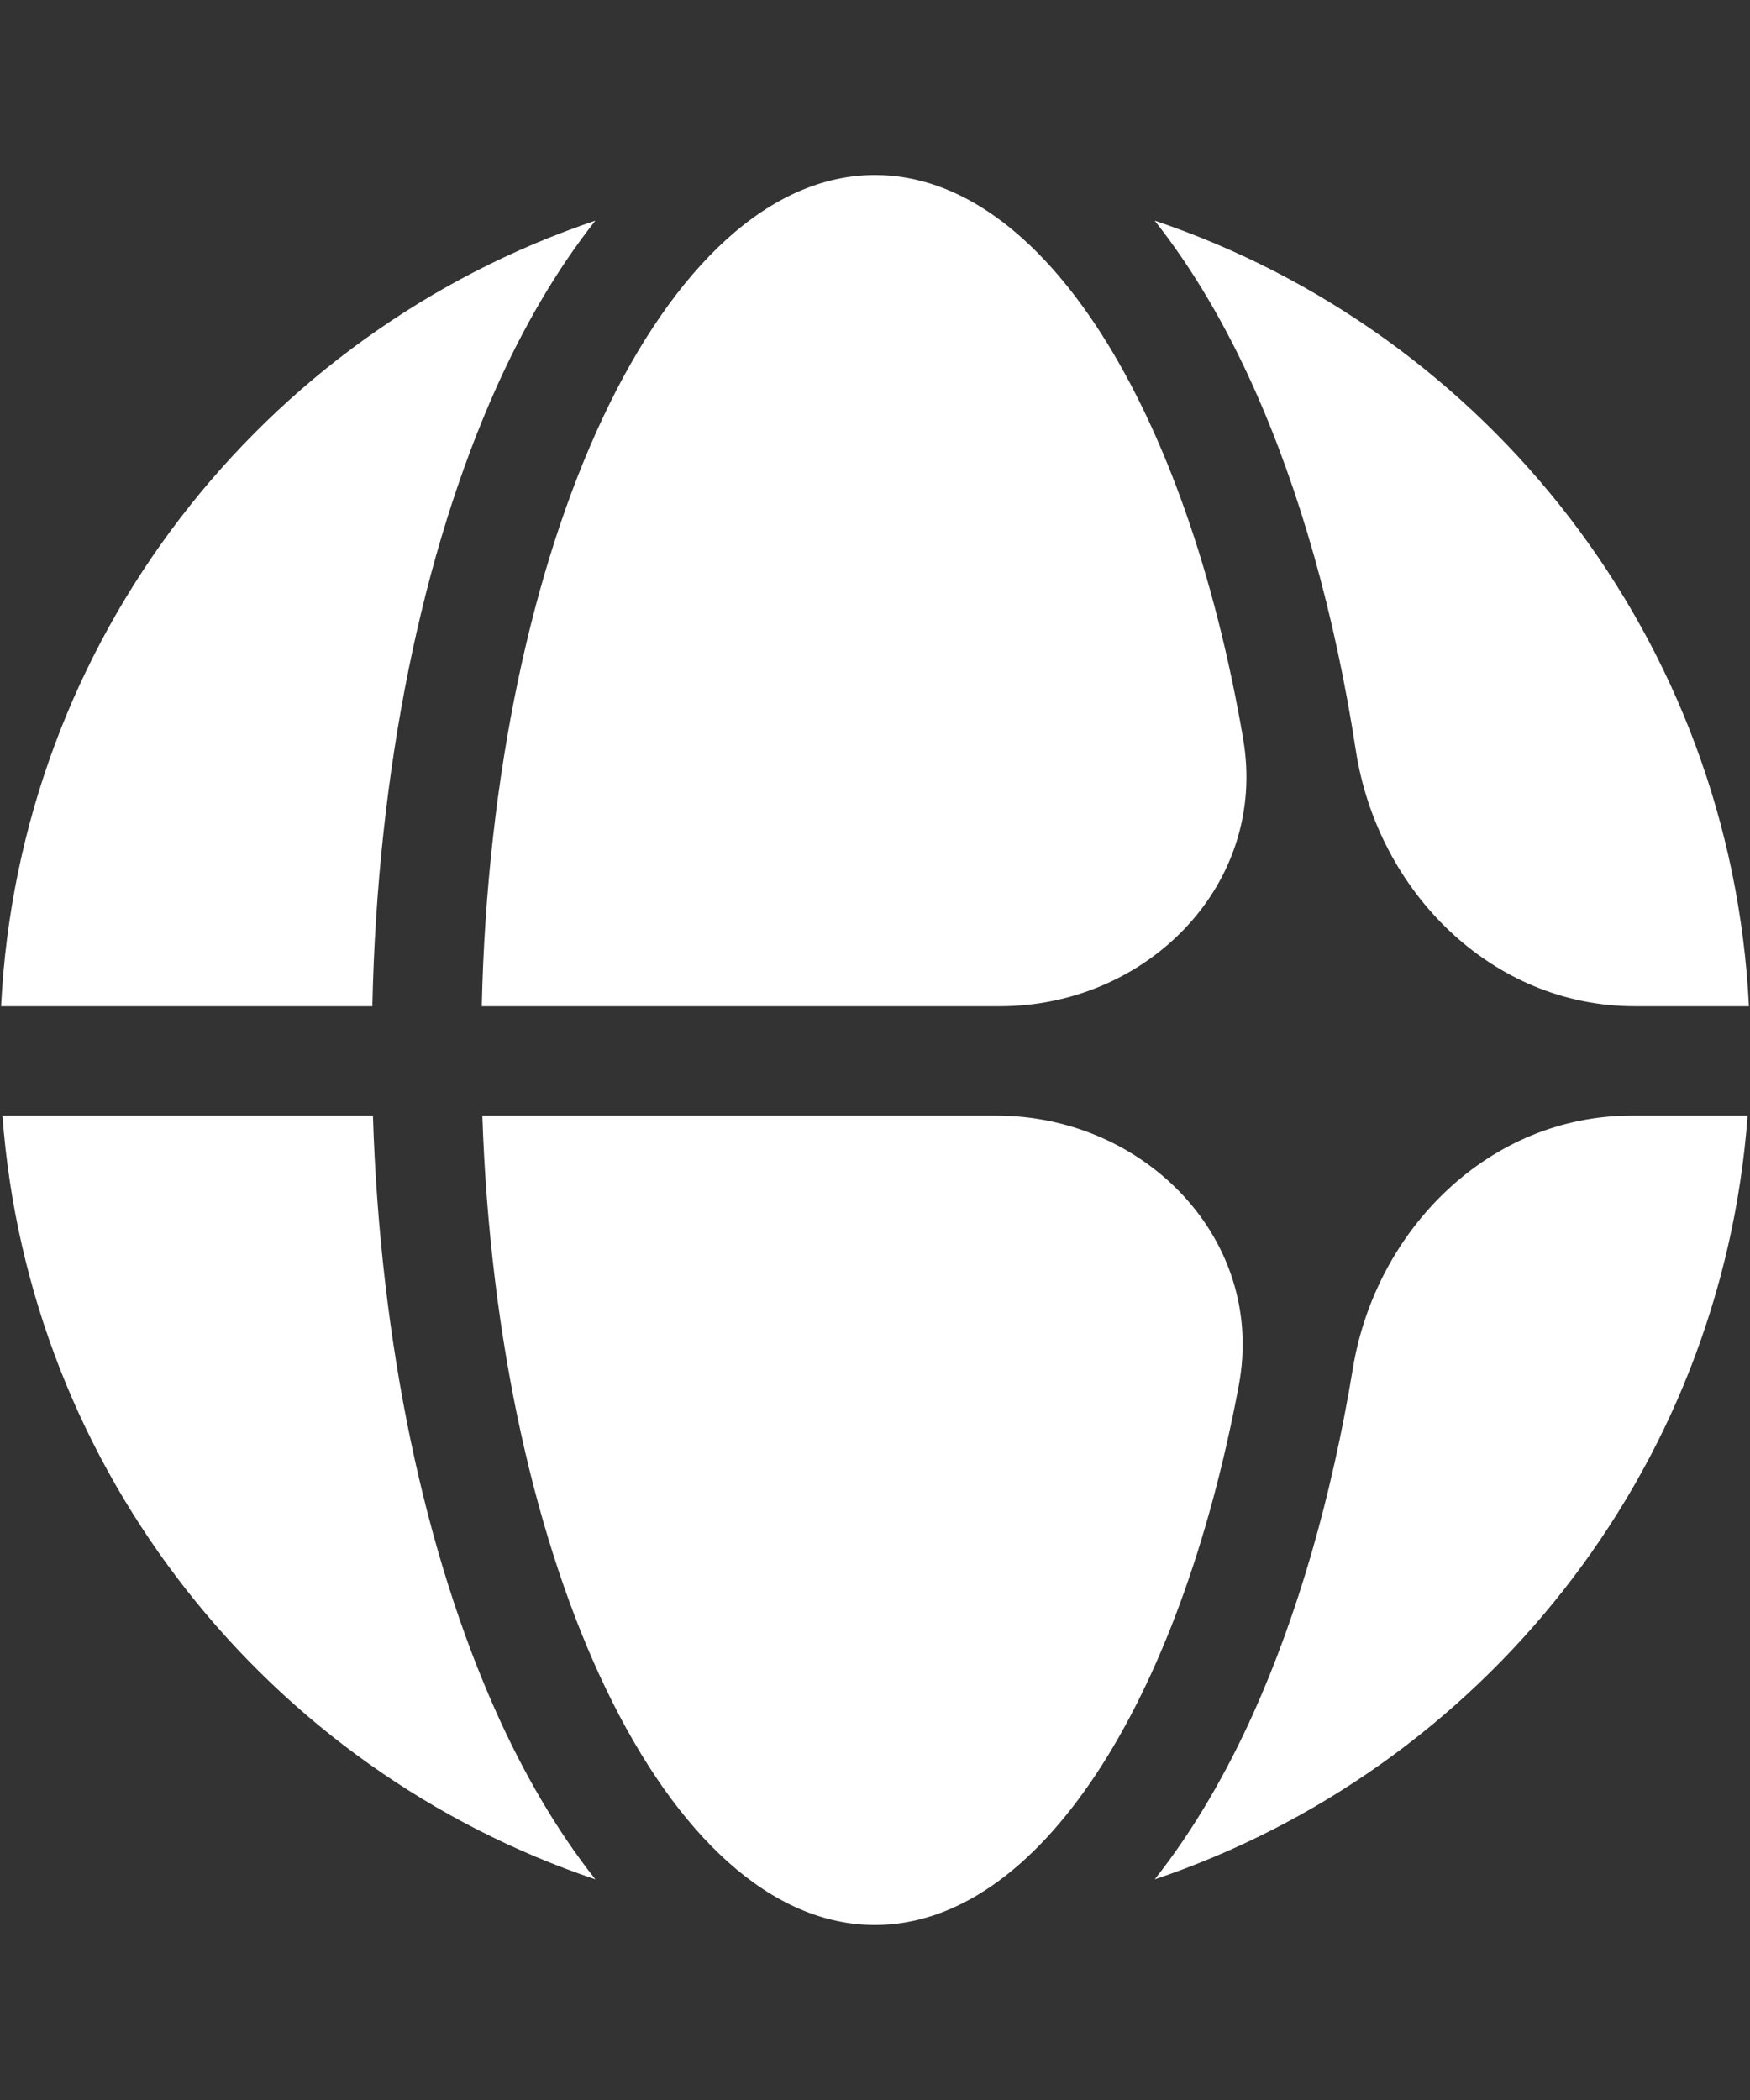
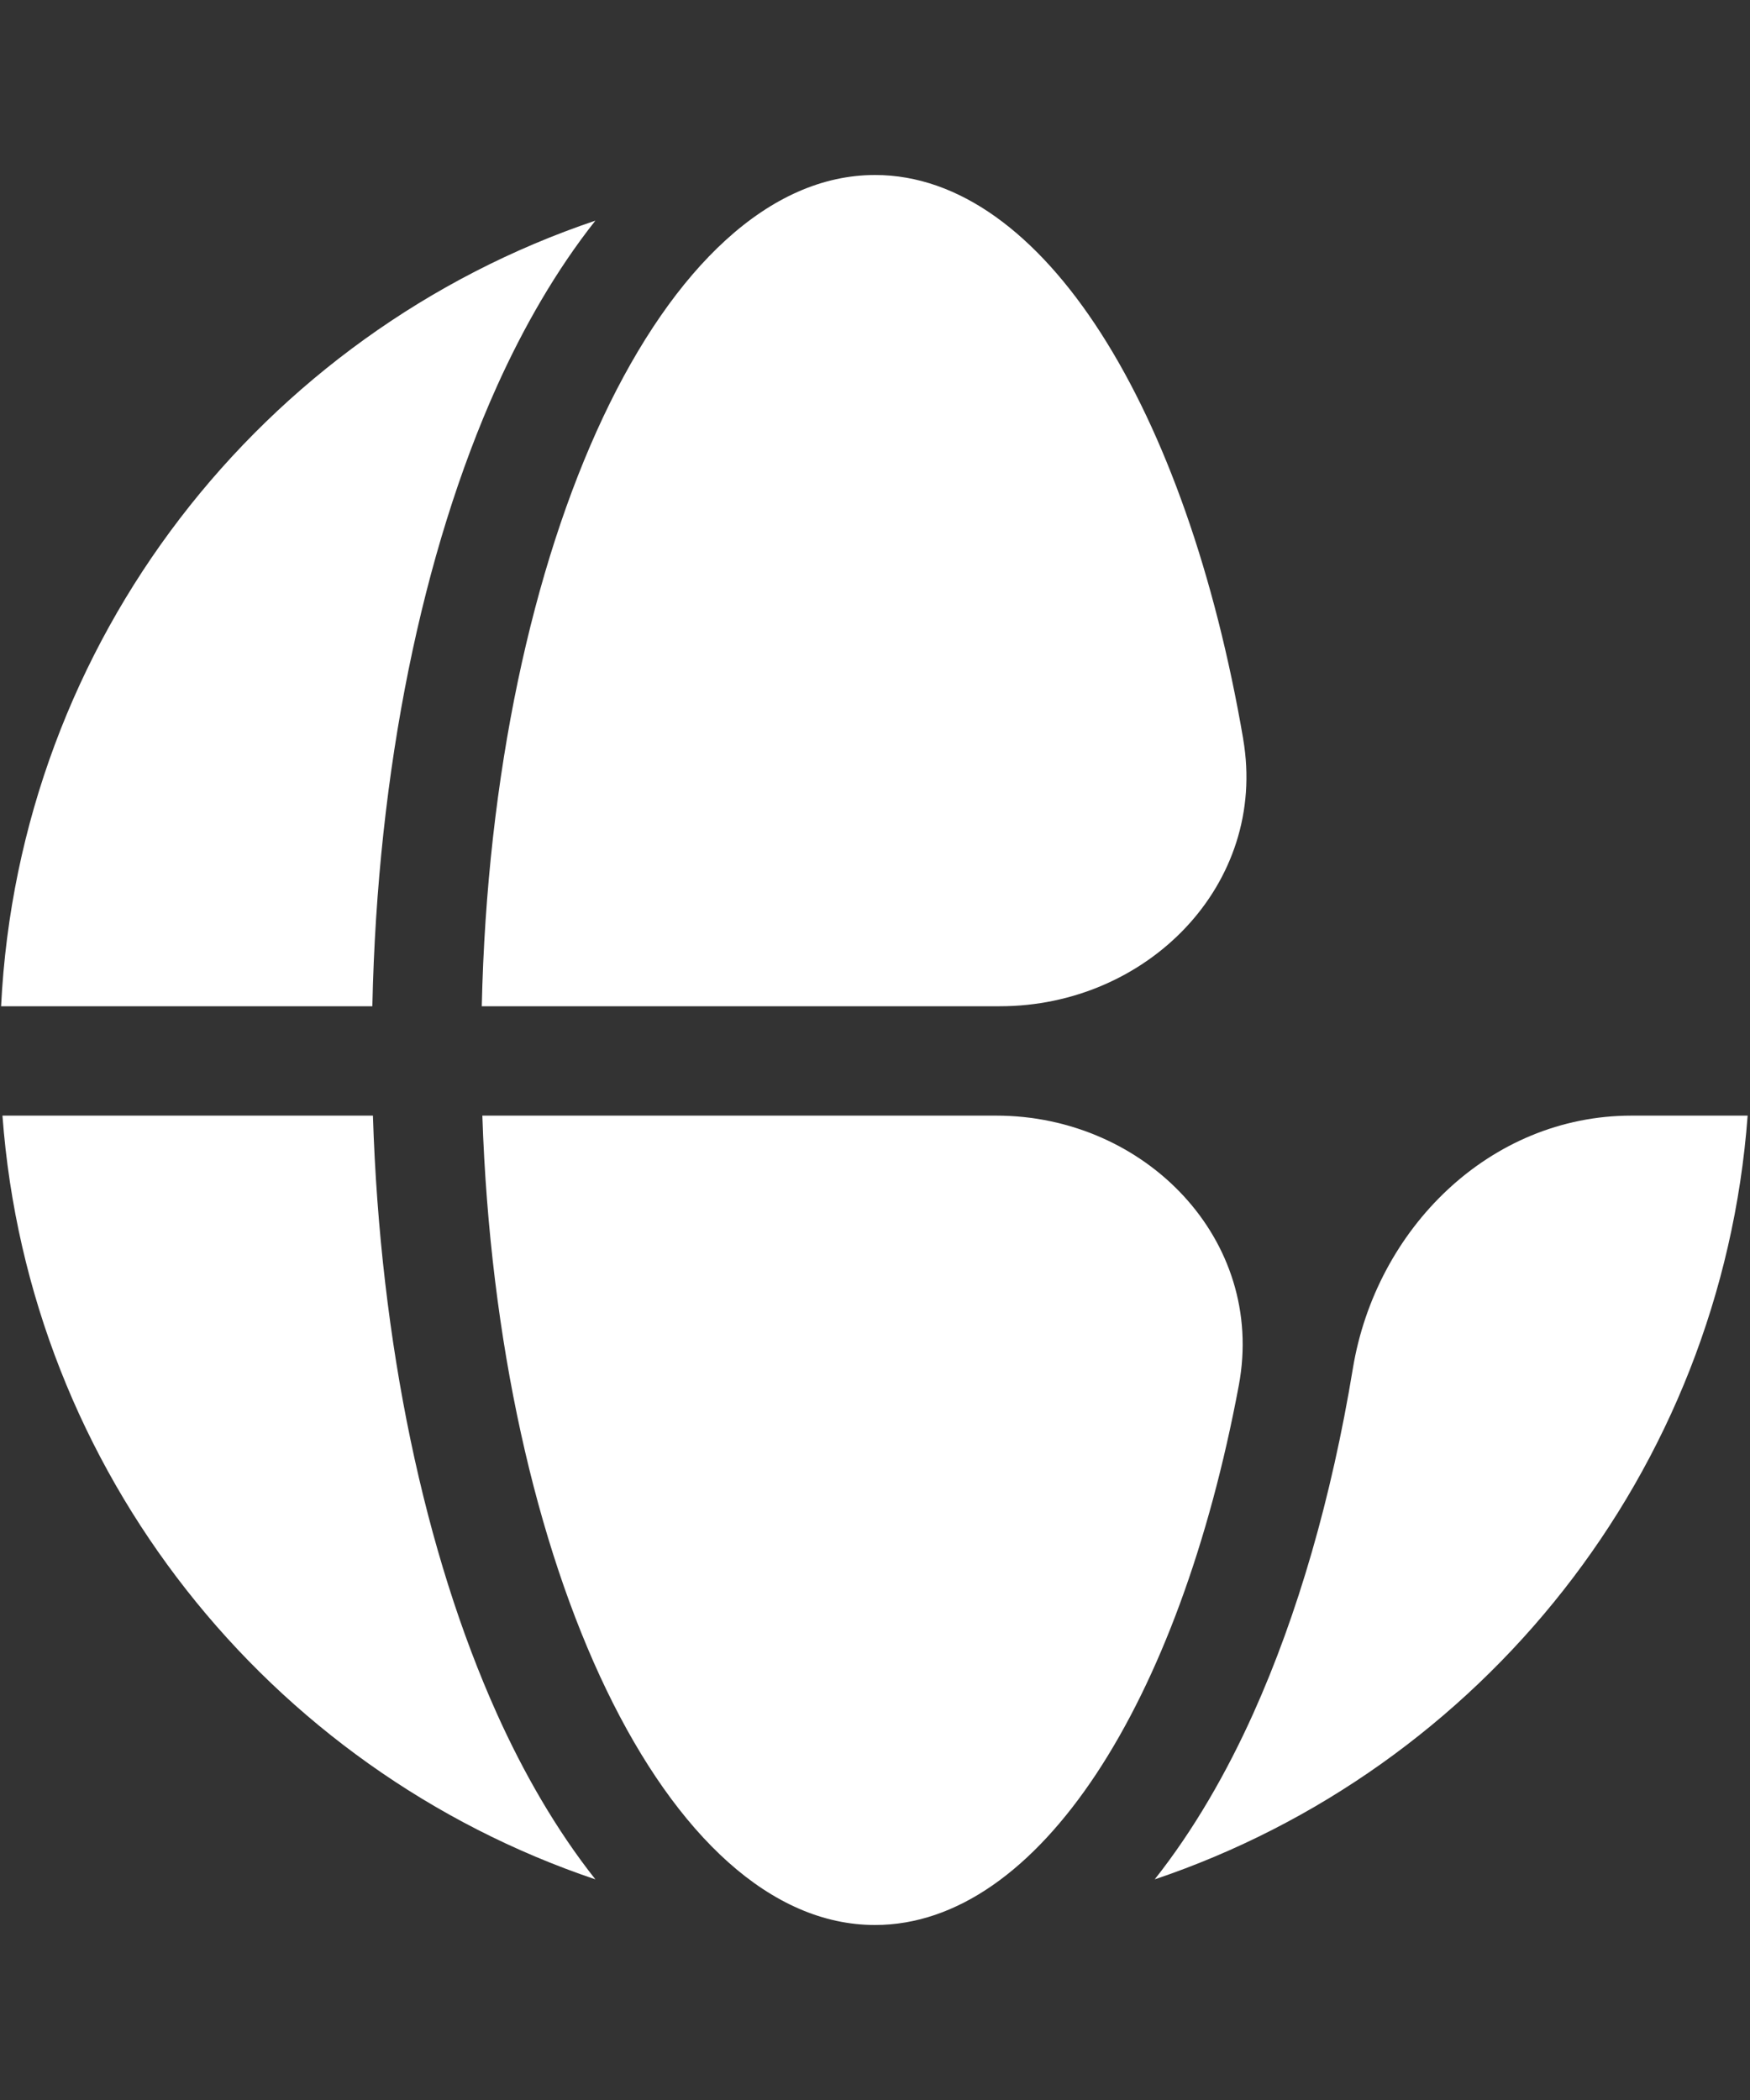
<svg xmlns="http://www.w3.org/2000/svg" fill="none" height="48" viewBox="0 0 40 48" width="40">
  <rect x="0" y="0" width="40" height="48" fill="#333333" stroke="none" />
  <g fill="#fff">
    <path d="m28.645 39.168c-.603 1.34-1.353 2.653-2.252 3.789 7.458-2.514 12.948-9.305 13.553-17.457h-2.655c-3.24 0-5.842 2.586-6.369 5.783-.485 2.947-1.262 5.63-2.277 7.885z" />
    <path d="m22.772 25.5c3.392 0 6.167 2.83 5.544 6.164-1.353 7.242-4.567 12.336-8.316 12.336-4.744 0-8.63-8.155-8.975-18.5z" />
-     <path d="m30.99 17.15c.496 3.227 3.111 5.85 6.375 5.85h2.611c-.412-8.373-5.973-15.392-13.584-17.957.899 1.136 1.649 2.448 2.252 3.789 1.064 2.365 1.867 5.201 2.346 8.318z" />
    <path d="m28.416 16.896c.567 3.318-2.195 6.104-5.561 6.104h-11.843c.234-10.581 4.169-19 8.989-19 3.845 0 7.126 5.357 8.416 12.896z" />
-     <path d="m8.511 23c.114-5.408 1.145-10.389 2.846-14.168.603-1.34 1.353-2.653 2.252-3.789-7.61 2.565-13.171 9.584-13.584 17.957z" />
+     <path d="m8.511 23c.114-5.408 1.145-10.389 2.846-14.168.603-1.34 1.353-2.653 2.252-3.789-7.61 2.565-13.171 9.584-13.584 17.957" />
    <path d="m.056 25.5c.604 8.151 6.095 14.943 13.553 17.457-.899-1.136-1.649-2.448-2.252-3.789-1.648-3.662-2.668-8.453-2.833-13.668z" />
  </g>
</svg>